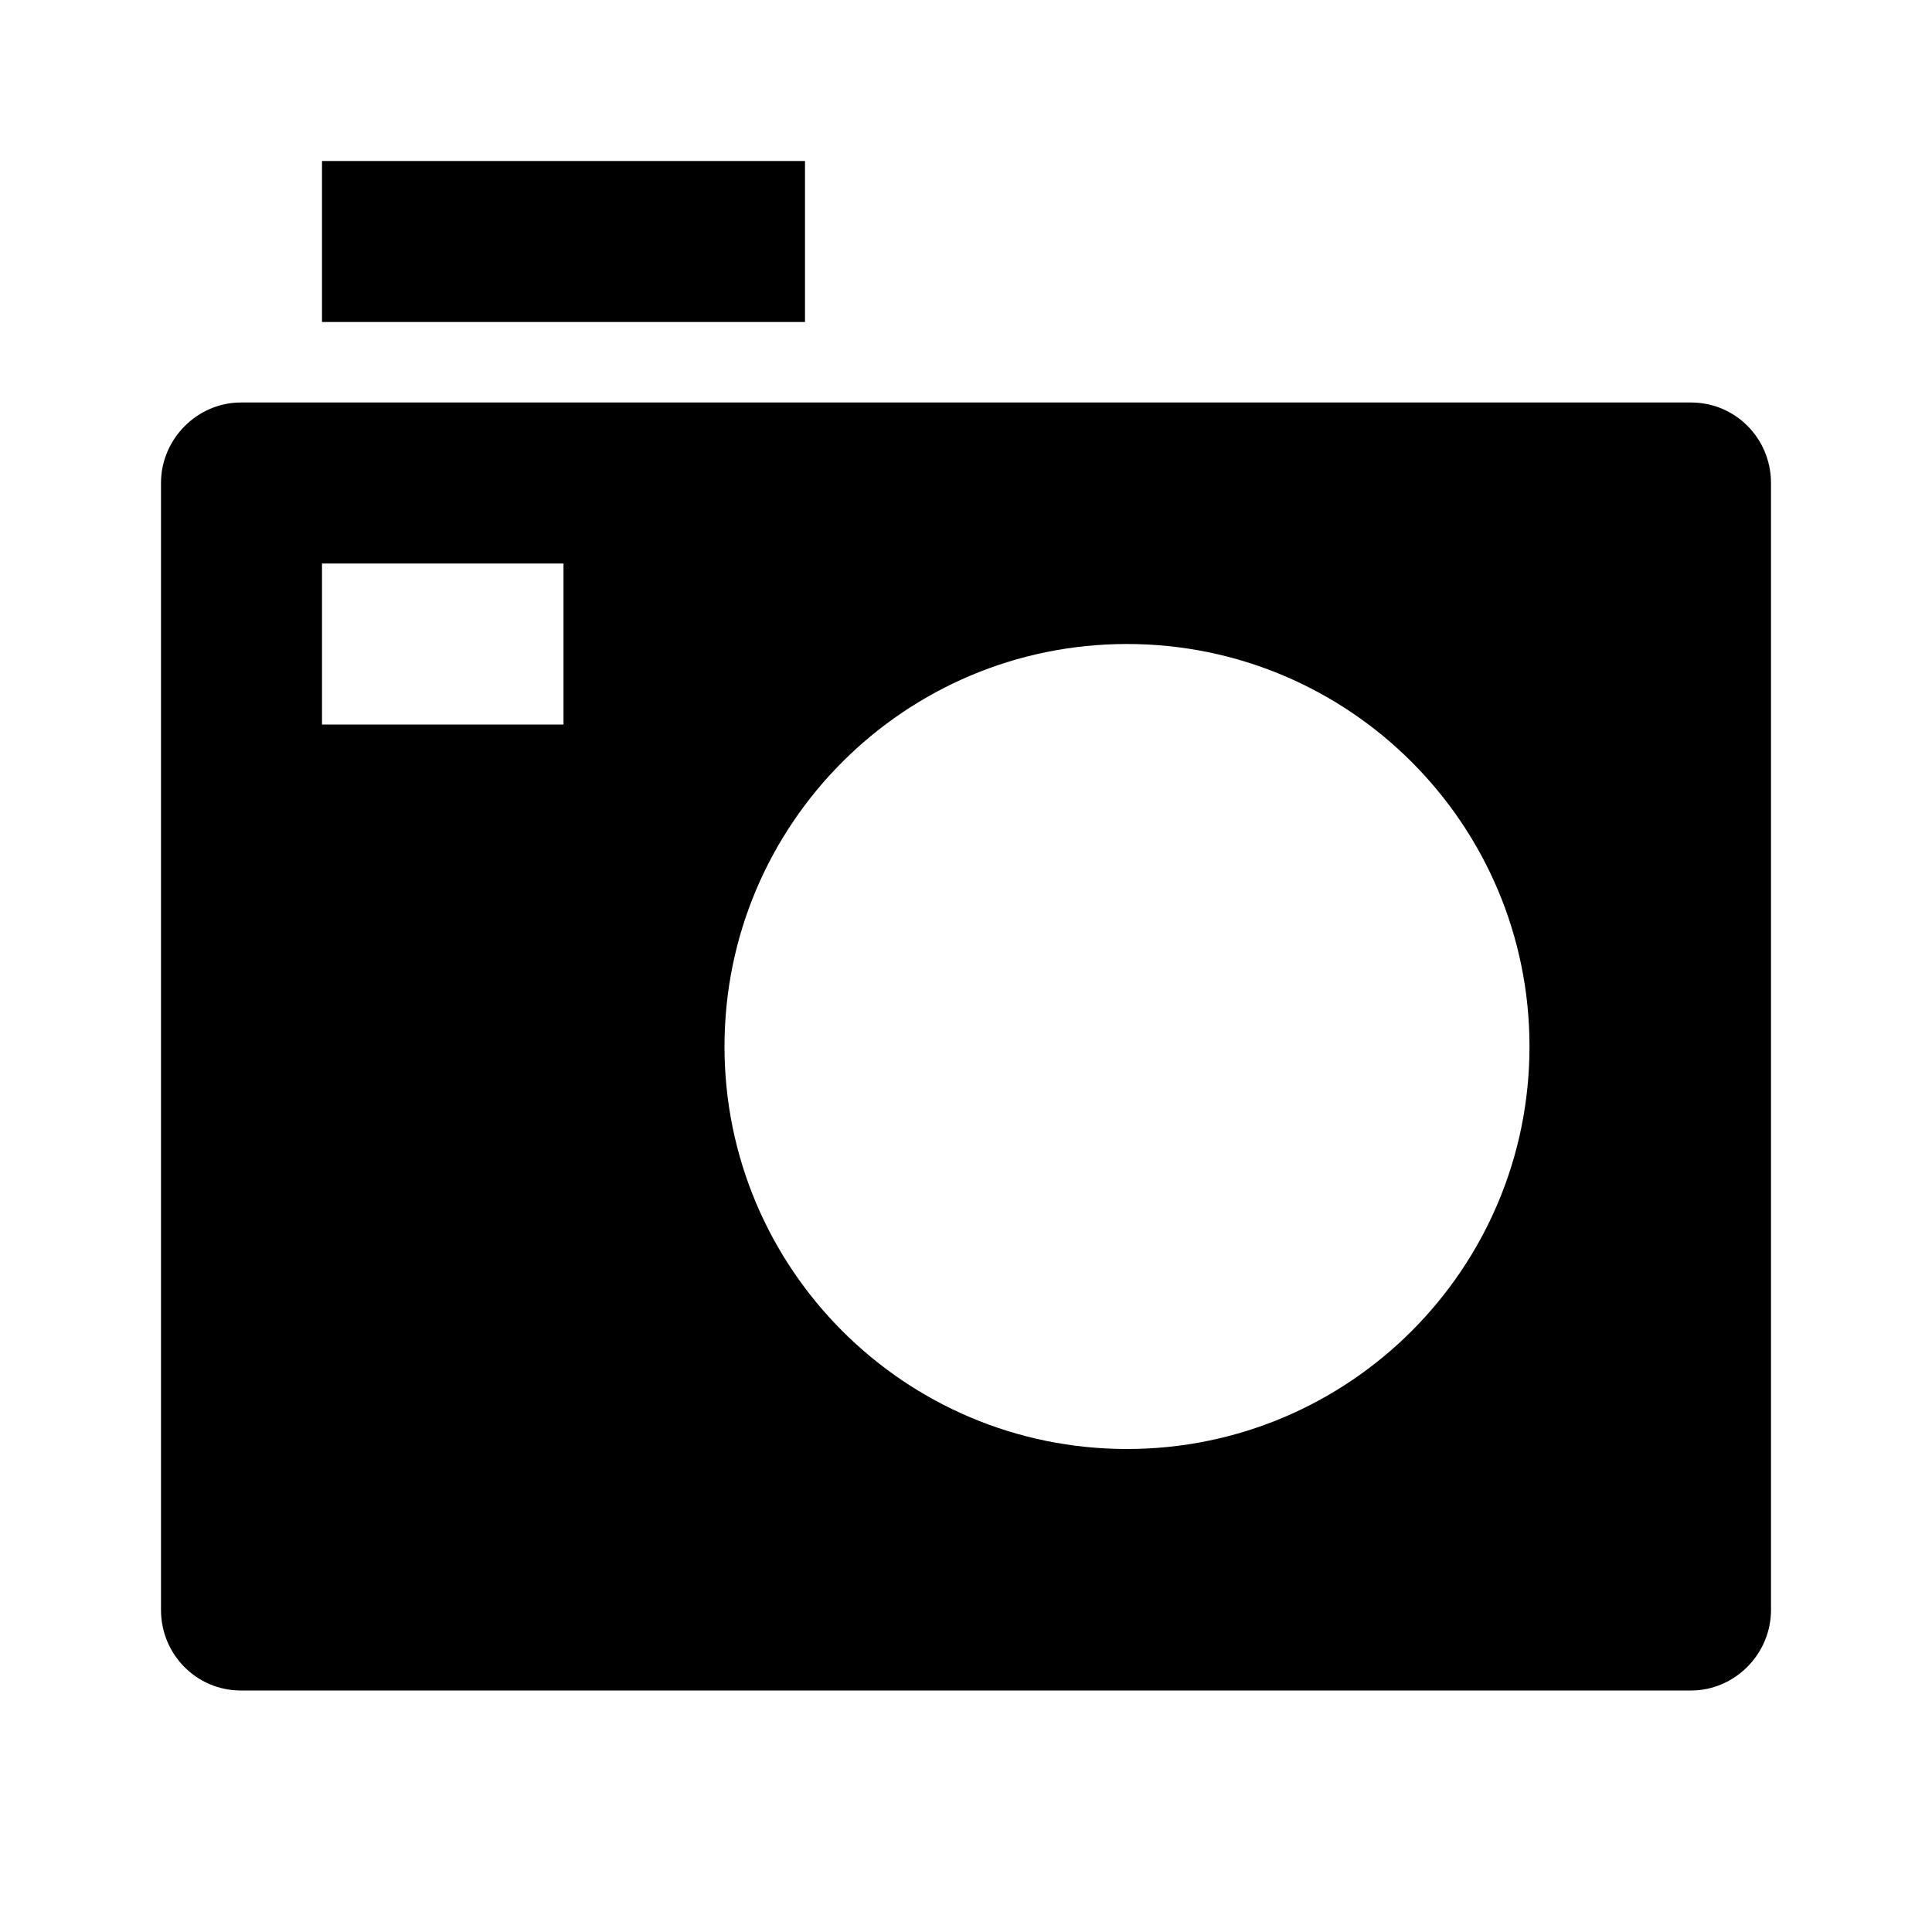
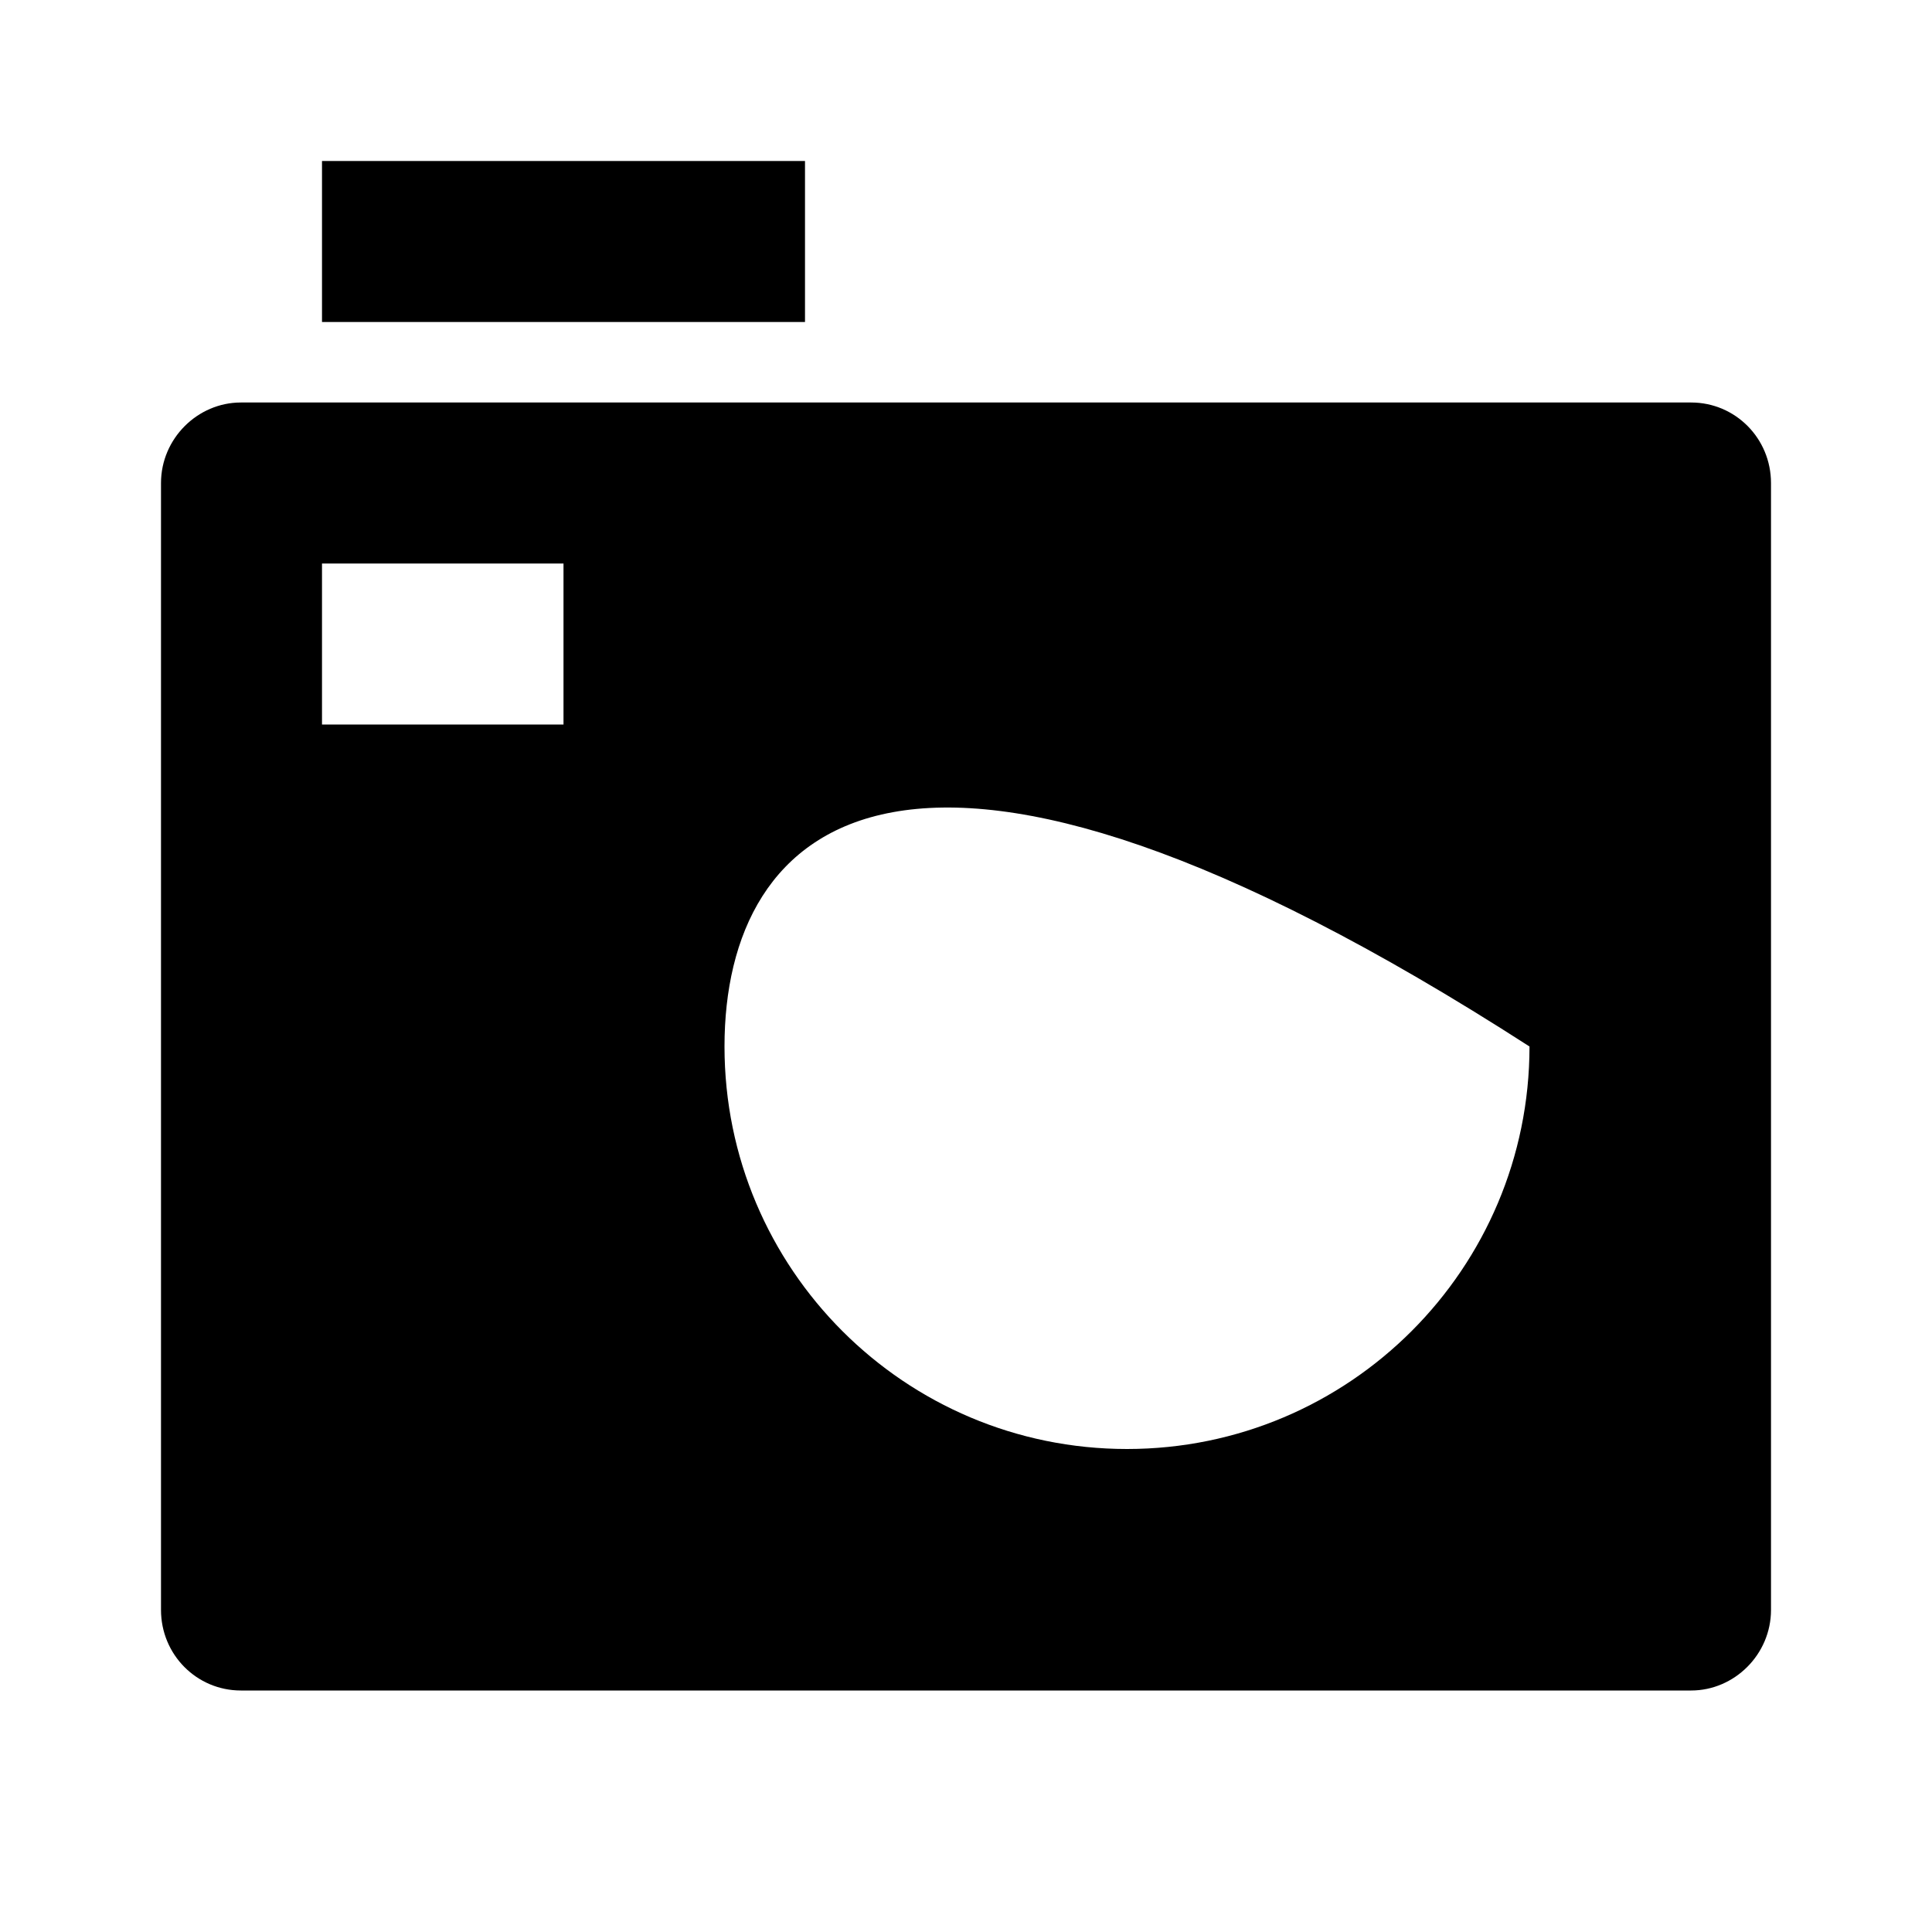
<svg xmlns="http://www.w3.org/2000/svg" viewBox="0 0 24 24">
-   <path d="M2 6.001C2 5.448 2.455 5 2.992 5H21.008C21.556 5 22 5.445 22 6.001V19.999C22 20.552 21.545 21 21.008 21H2.992C2.444 21 2 20.555 2 19.999V6.001ZM14 18C16.761 18 19 15.761 19 13C19 10.239 16.761 8 14 8C11.239 8 9 10.239 9 13C9 15.761 11.239 18 14 18ZM4 7V9H7V7H4ZM4 2H10V4H4V2Z" />
+   <path d="M2 6.001C2 5.448 2.455 5 2.992 5H21.008C21.556 5 22 5.445 22 6.001V19.999C22 20.552 21.545 21 21.008 21H2.992C2.444 21 2 20.555 2 19.999V6.001ZM14 18C16.761 18 19 15.761 19 13C11.239 8 9 10.239 9 13C9 15.761 11.239 18 14 18ZM4 7V9H7V7H4ZM4 2H10V4H4V2Z" />
</svg>